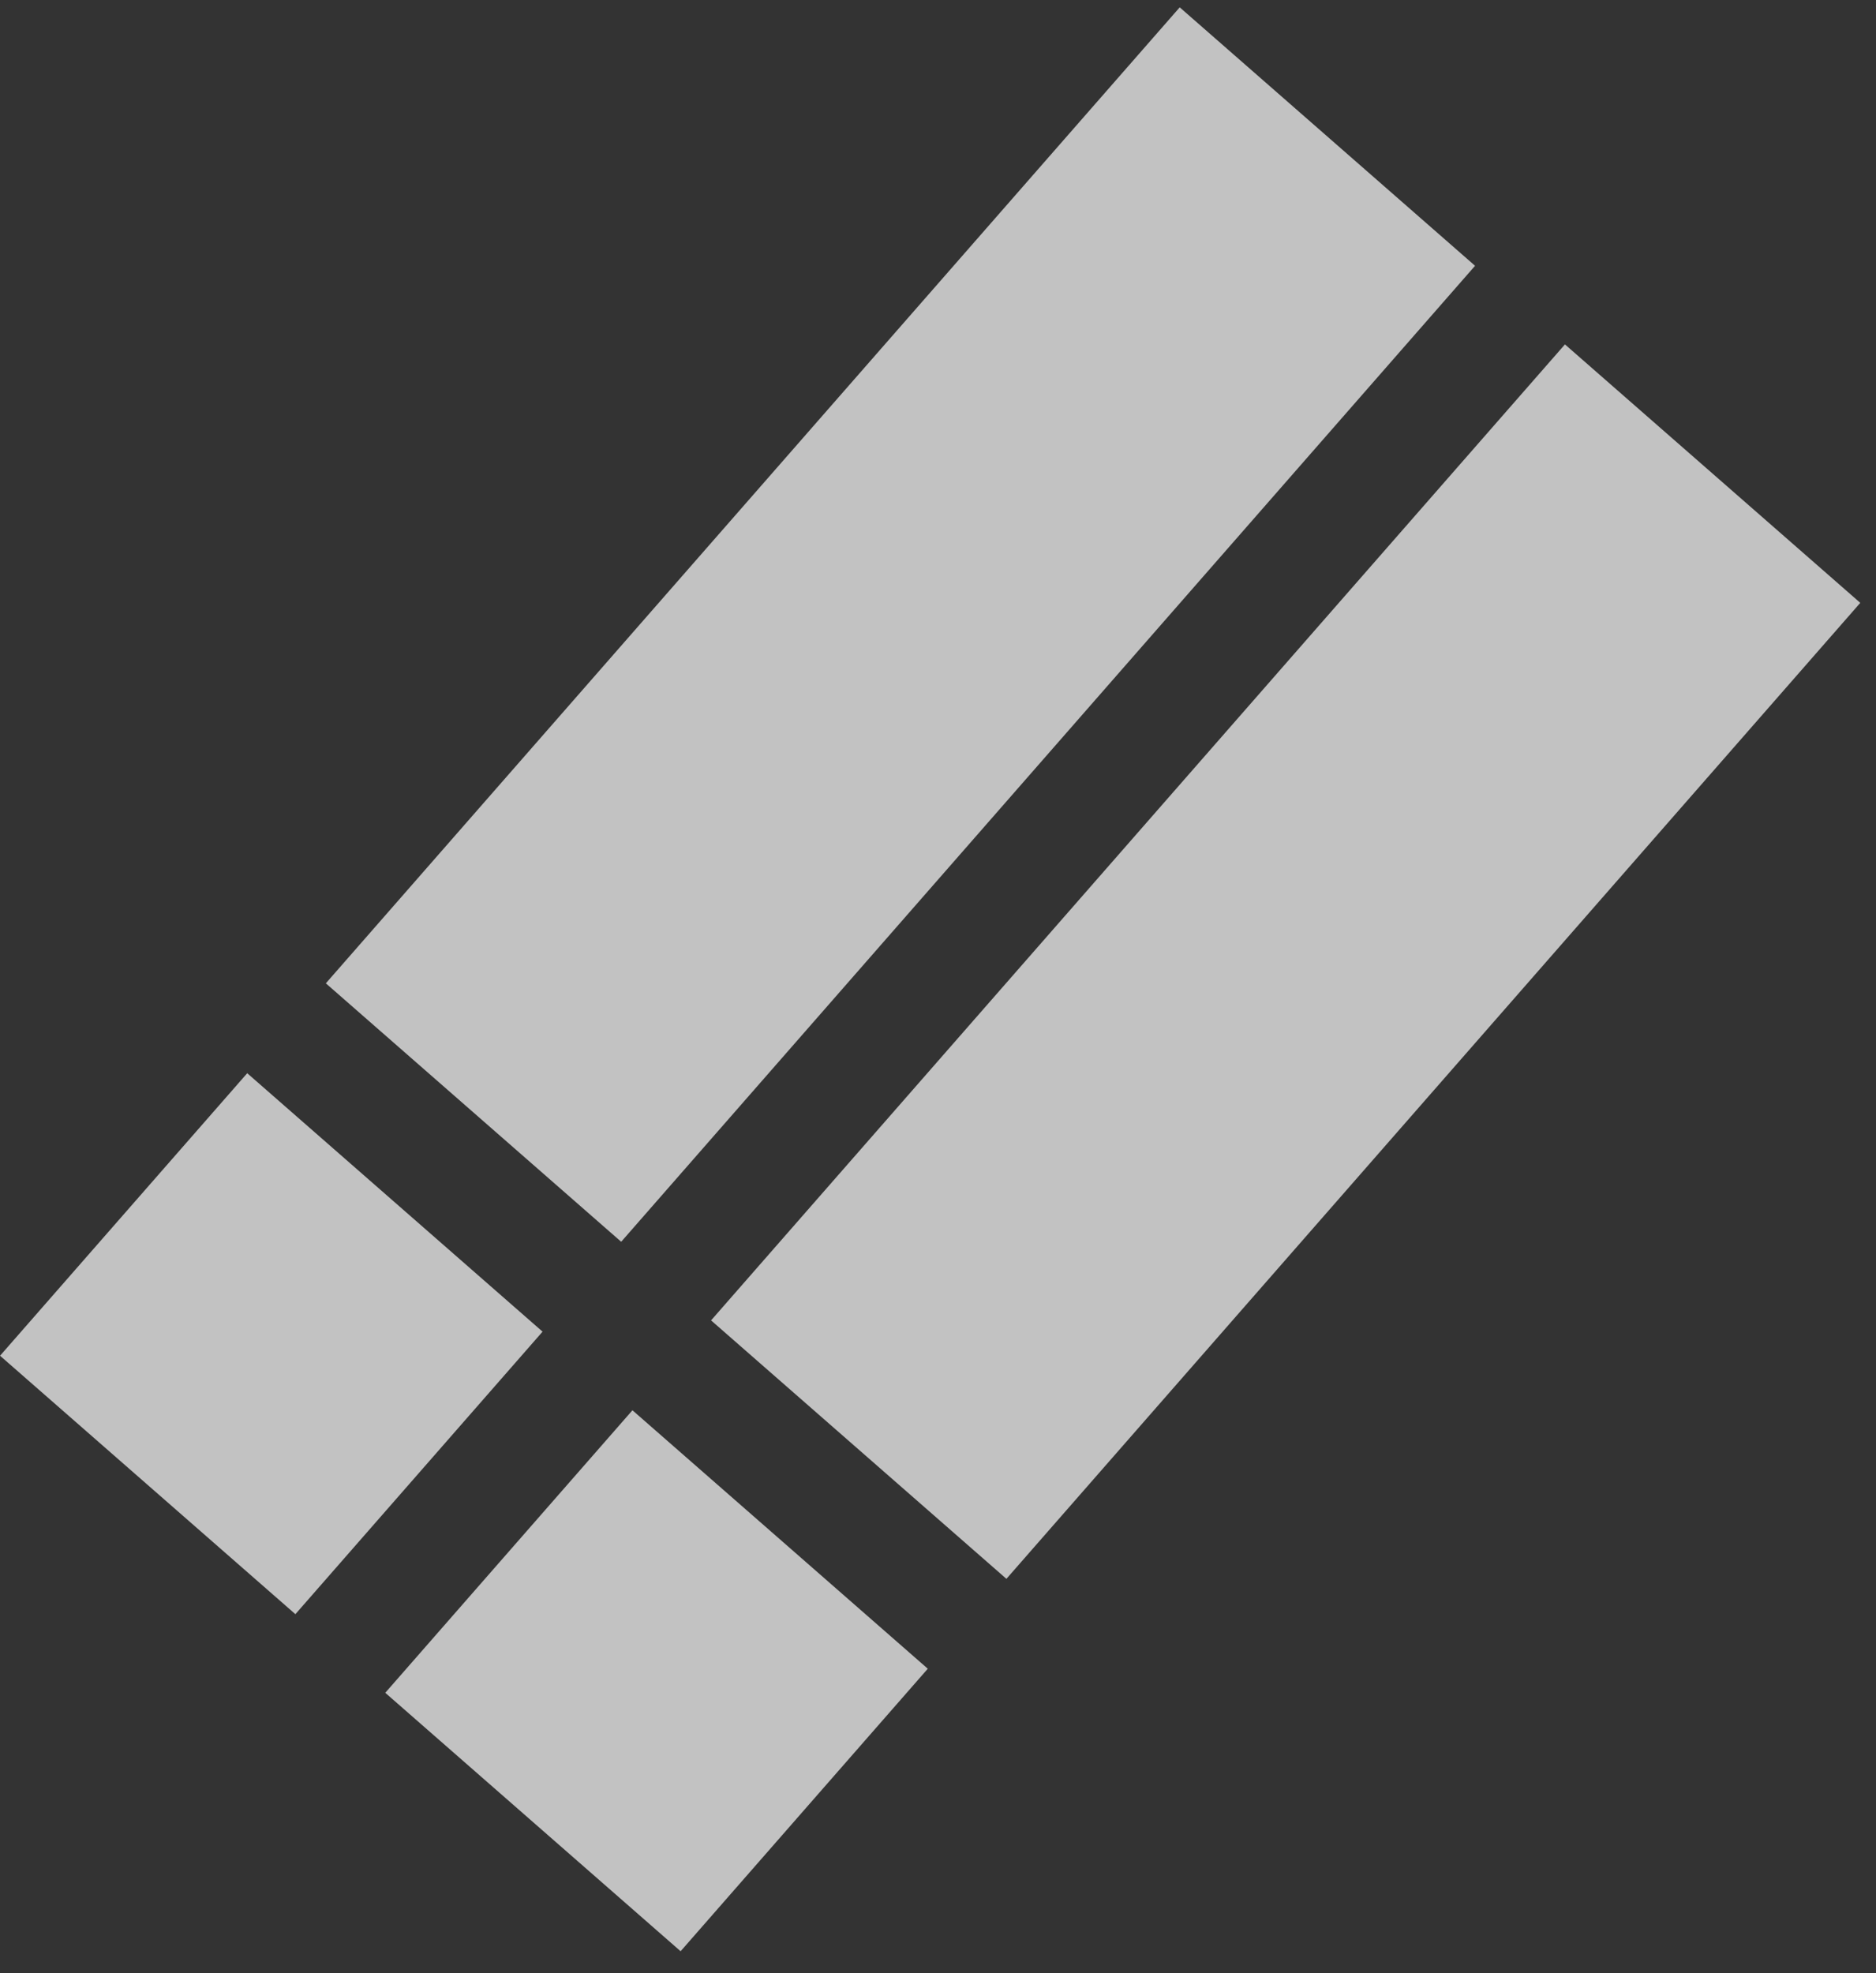
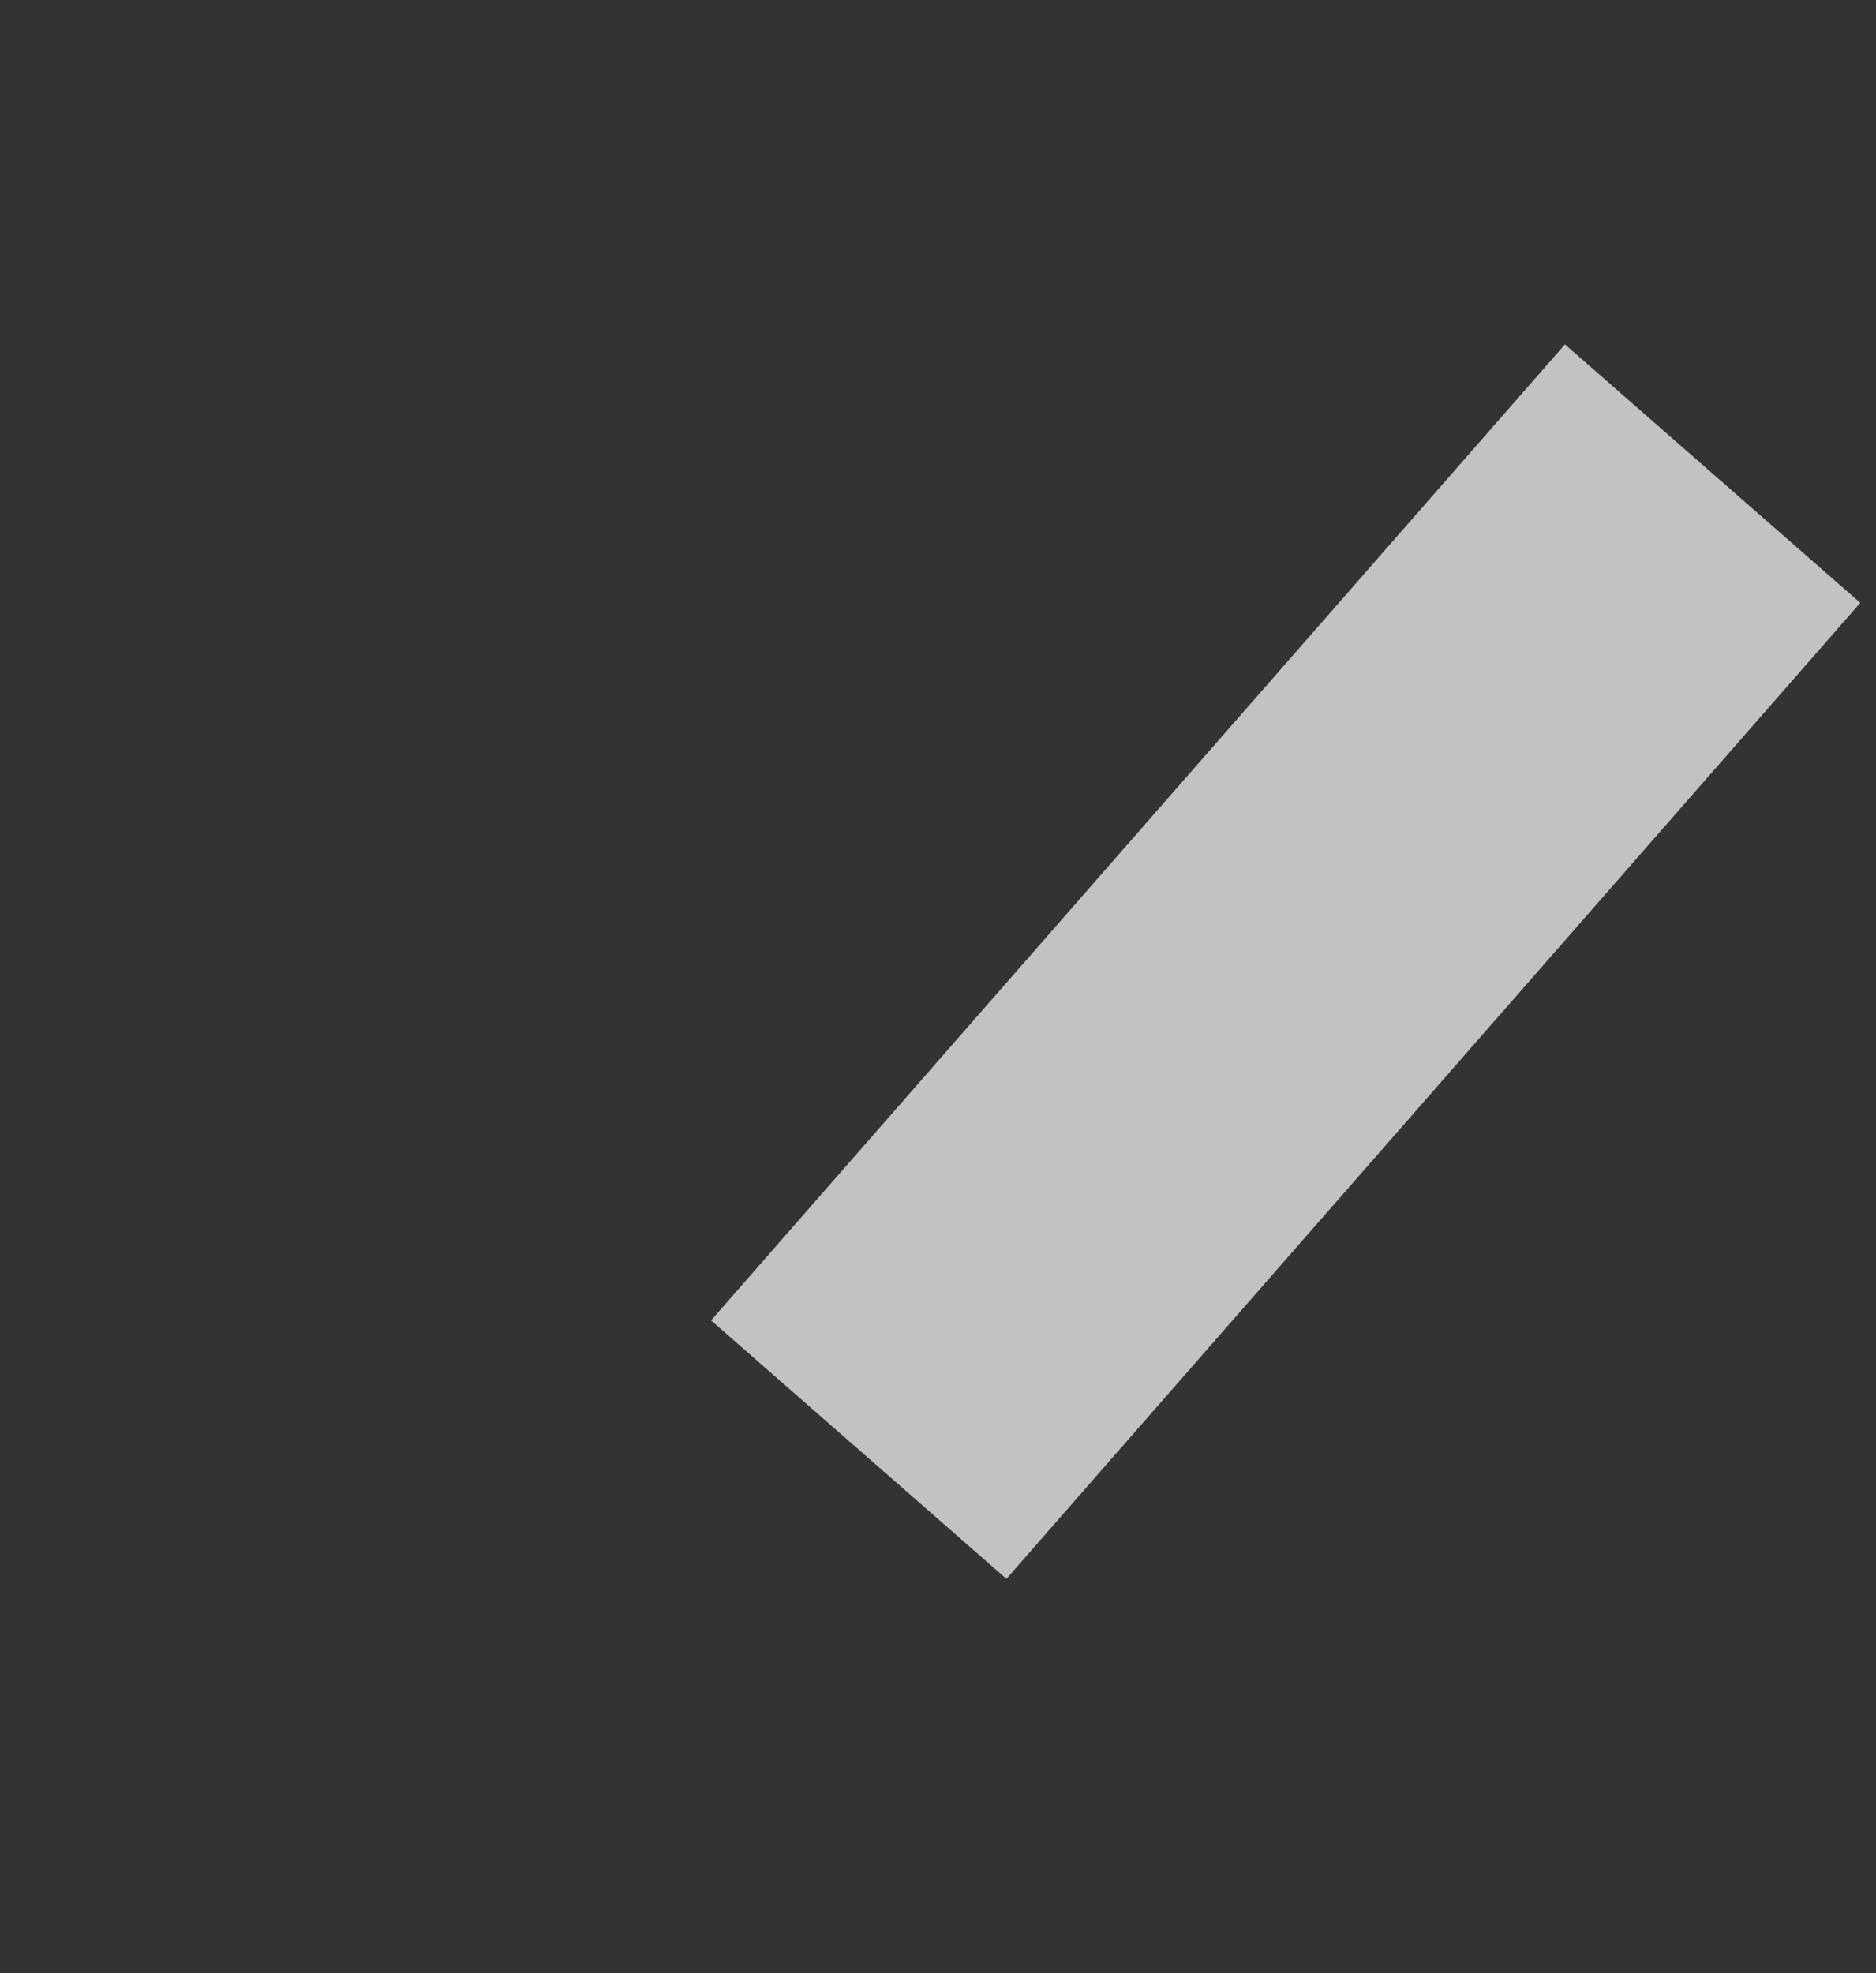
<svg xmlns="http://www.w3.org/2000/svg" width="58" height="61" viewBox="0 0 58 61" fill="none">
  <rect x="0" y="0" width="58" height="61" fill="#333333" stroke="none" />
-   <rect x="36.473" y="0.227" width="12.133" height="40.09" transform="rotate(41.185 36.473 0.227)" fill="white" fill-opacity="0.7" />
  <rect x="48.383" y="10.647" width="12.133" height="40.09" transform="rotate(41.185 48.383 10.647)" fill="white" fill-opacity="0.7" />
-   <rect x="7.643" y="33.177" width="12.133" height="11.605" transform="rotate(41.185 7.643 33.177)" fill="white" fill-opacity="0.7" />
-   <rect x="19.553" y="43.597" width="12.133" height="11.605" transform="rotate(41.185 19.553 43.597)" fill="white" fill-opacity="0.7" />
</svg>